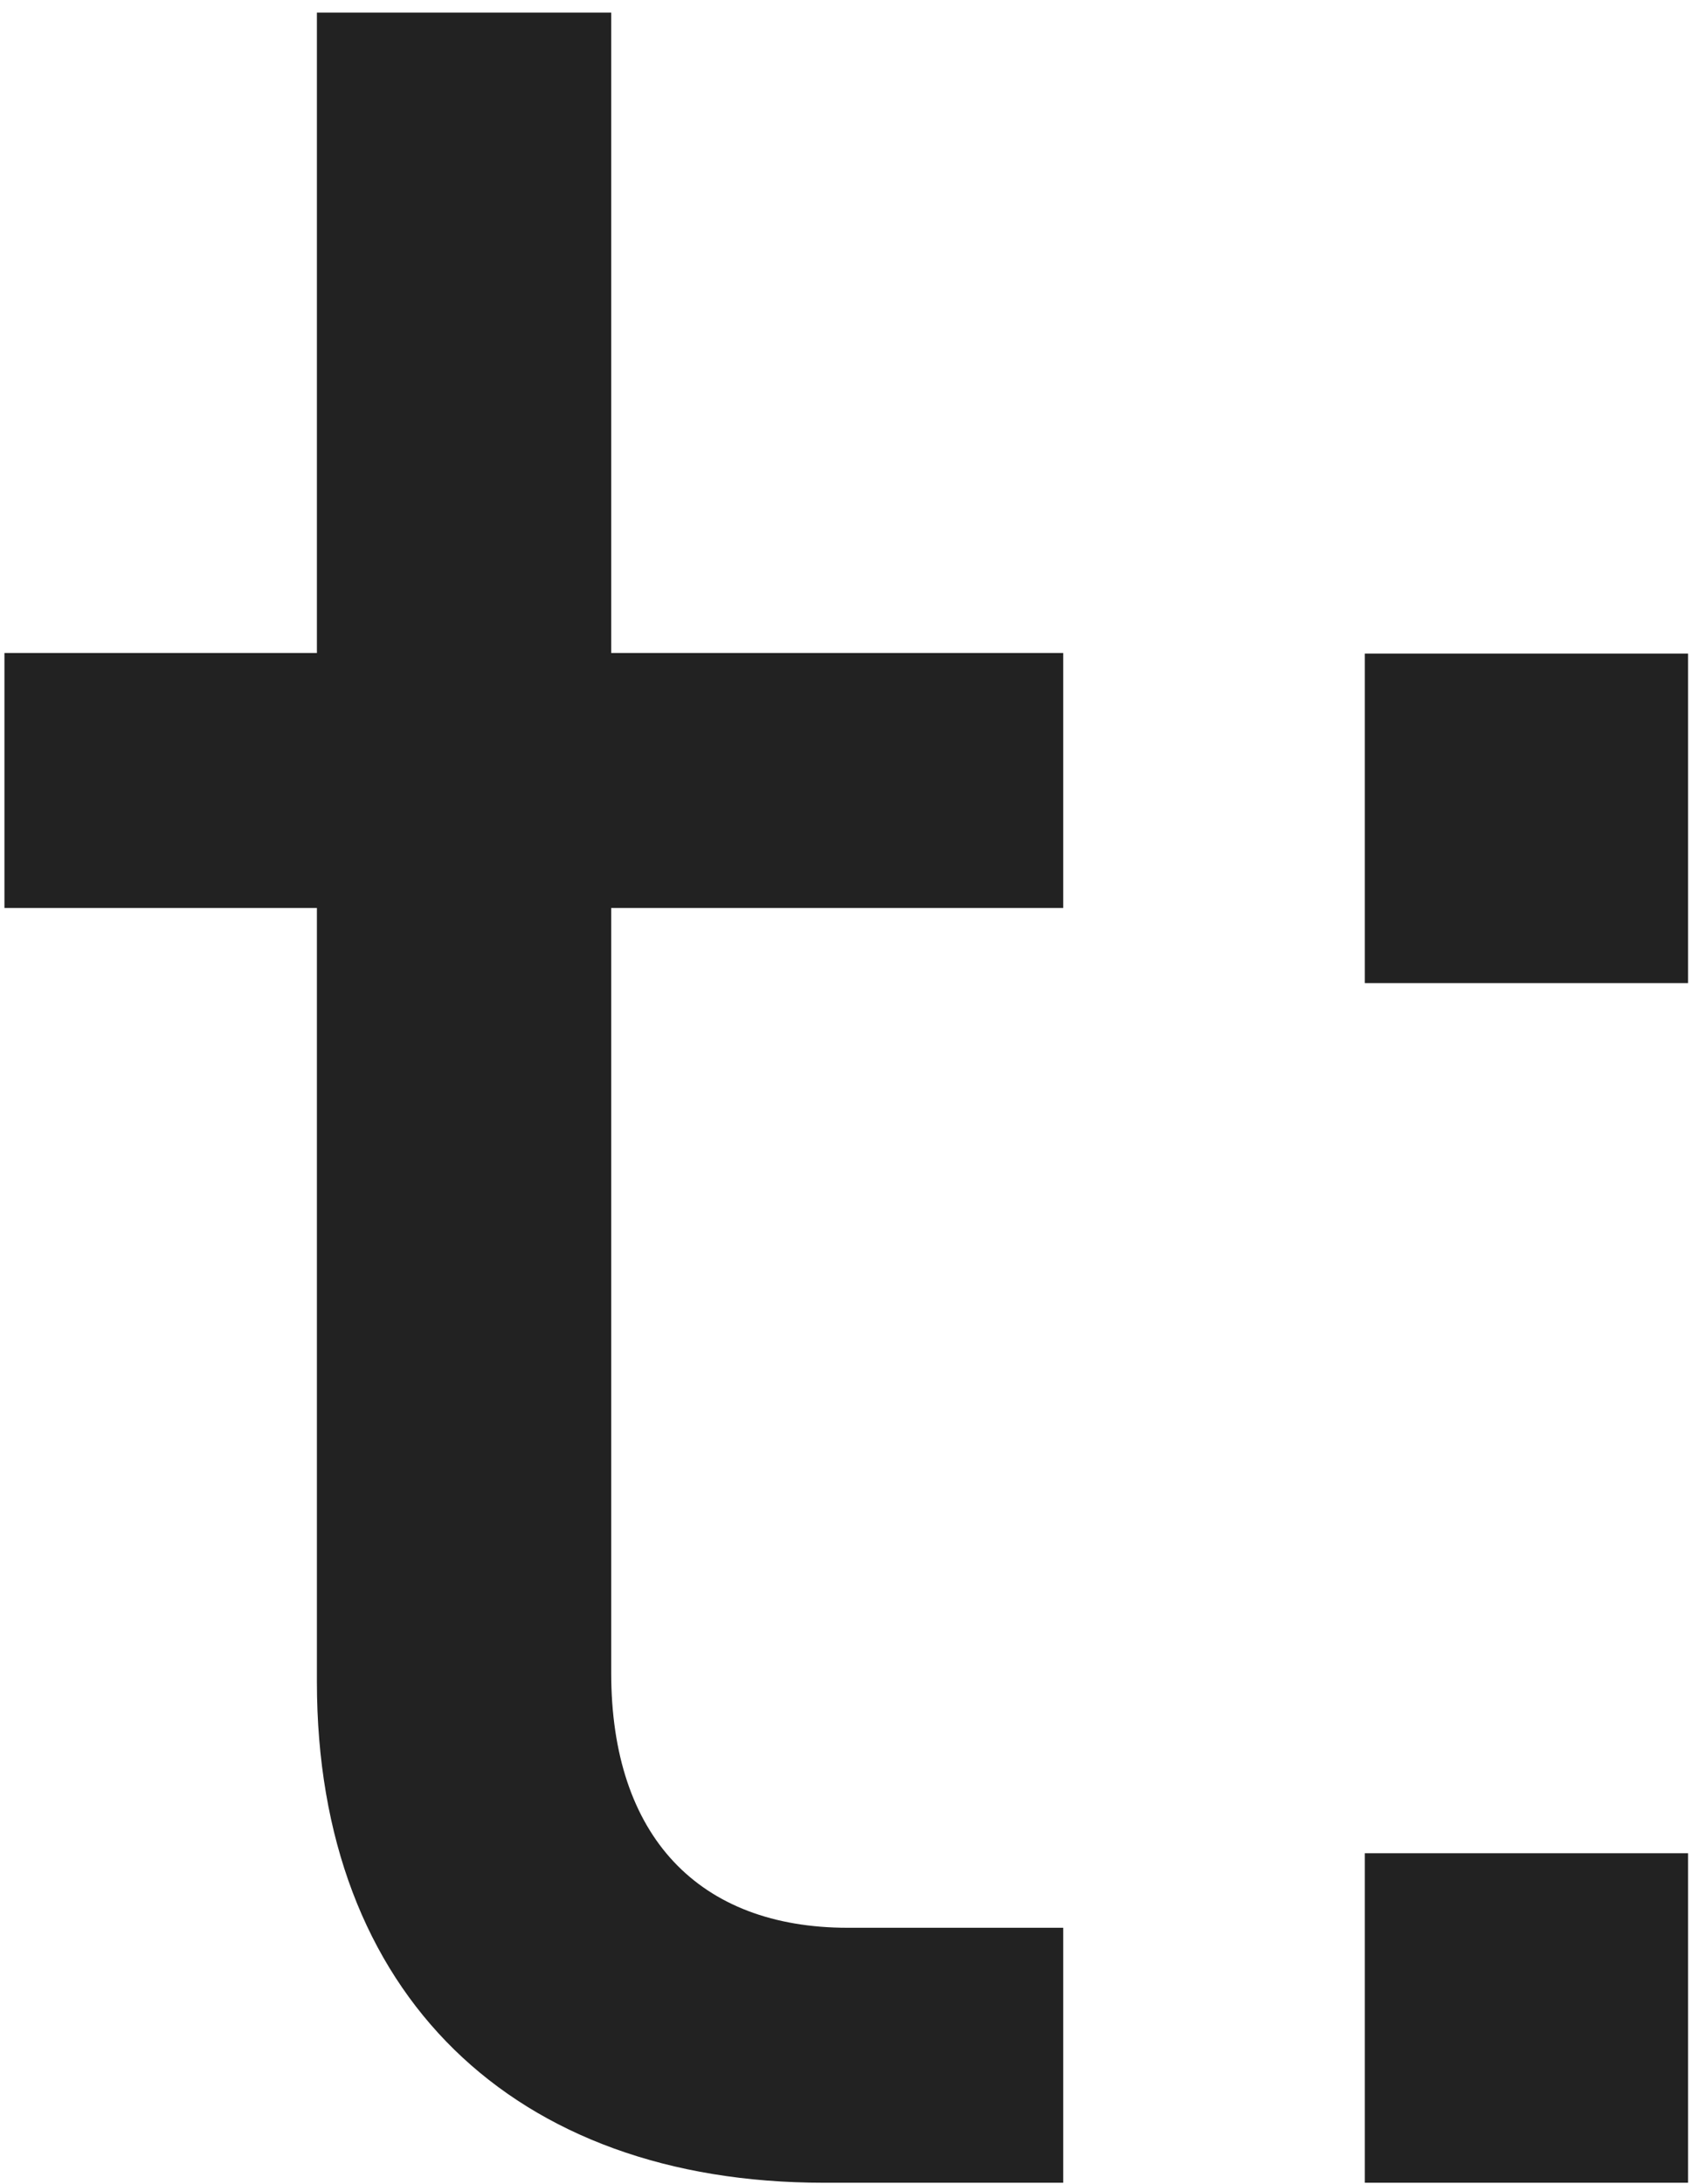
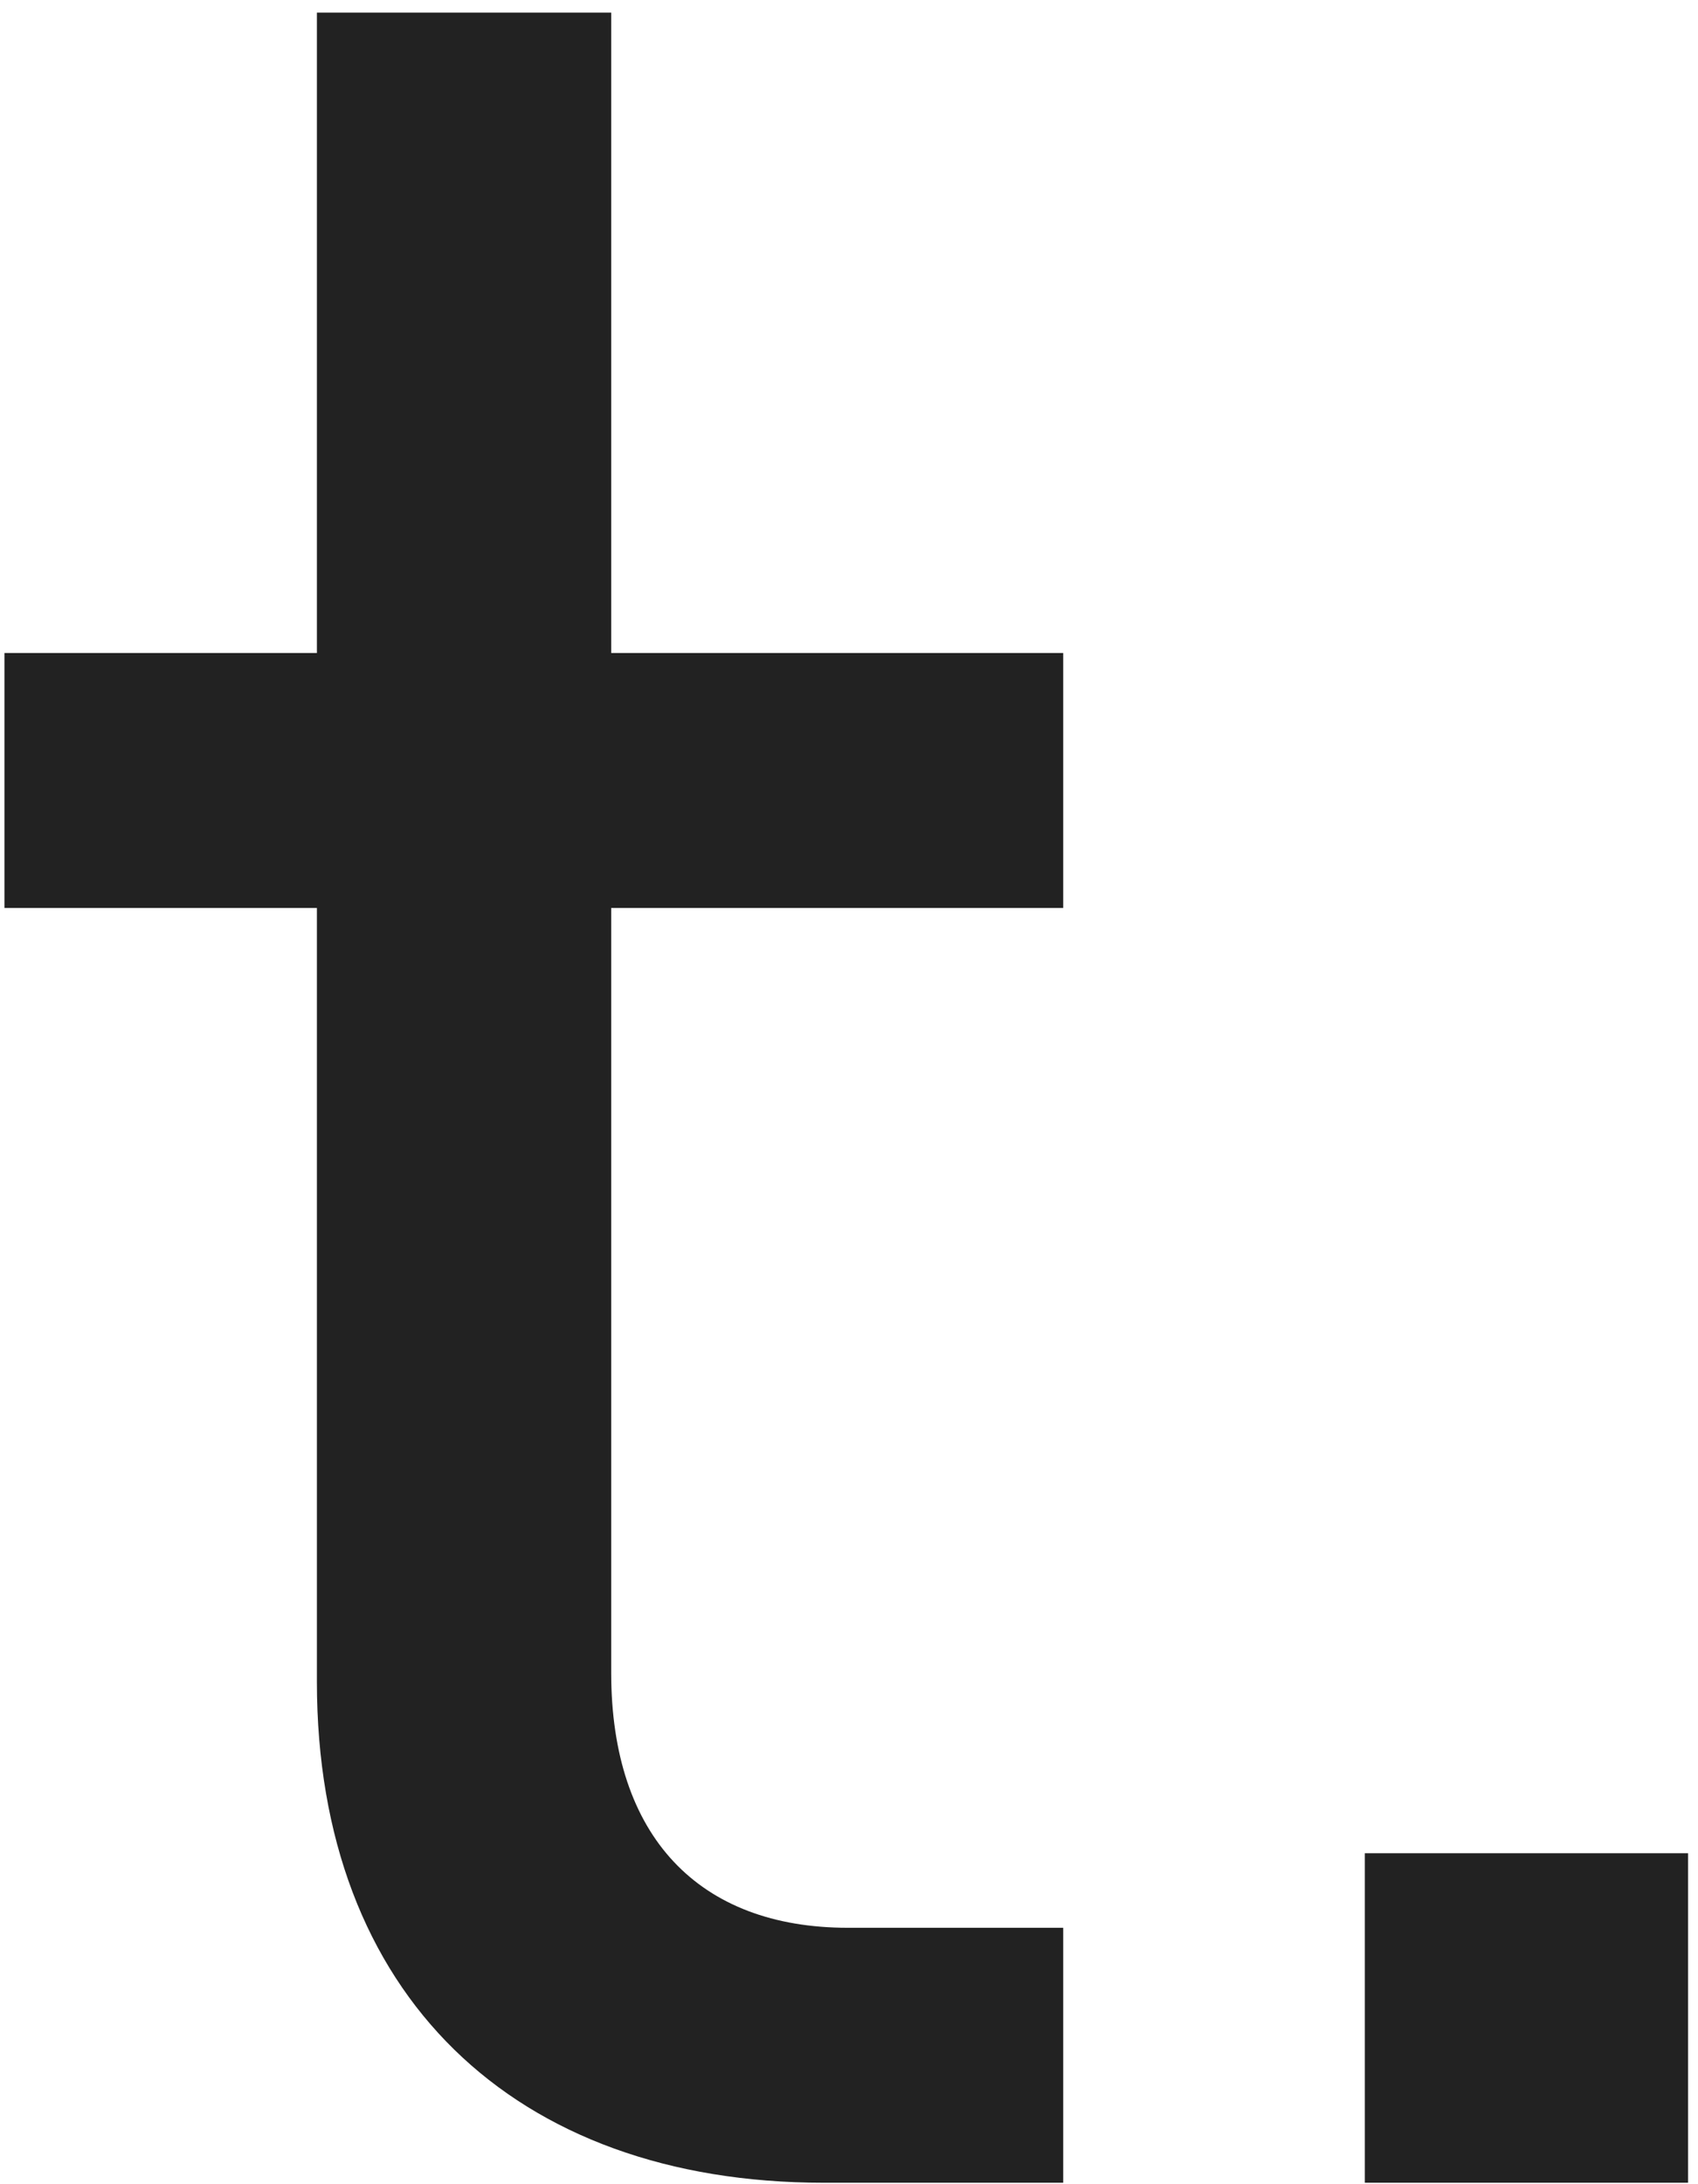
<svg xmlns="http://www.w3.org/2000/svg" width="63" height="81" viewBox="0 0 63 81" fill="none">
  <path d="M22.677 0.467V24.217L39.448 24.217V33.672H22.677V62.036C22.677 68.114 25.941 71.491 31.456 71.491H39.448V80.946H30.556C19.075 80.946 11.758 73.967 11.758 62.374V33.672H0.165V24.217H11.758V0.467L22.677 0.467Z" fill="#222222" />
-   <path d="M62.632 24.238V36.457H50.638V24.238H62.632Z" fill="#222222" />
-   <path d="M62.632 68.727V80.946H50.638V68.727H62.632Z" fill="#222222" />
+   <path d="M62.632 68.727V80.946H50.638V68.727Z" fill="#222222" />
</svg>